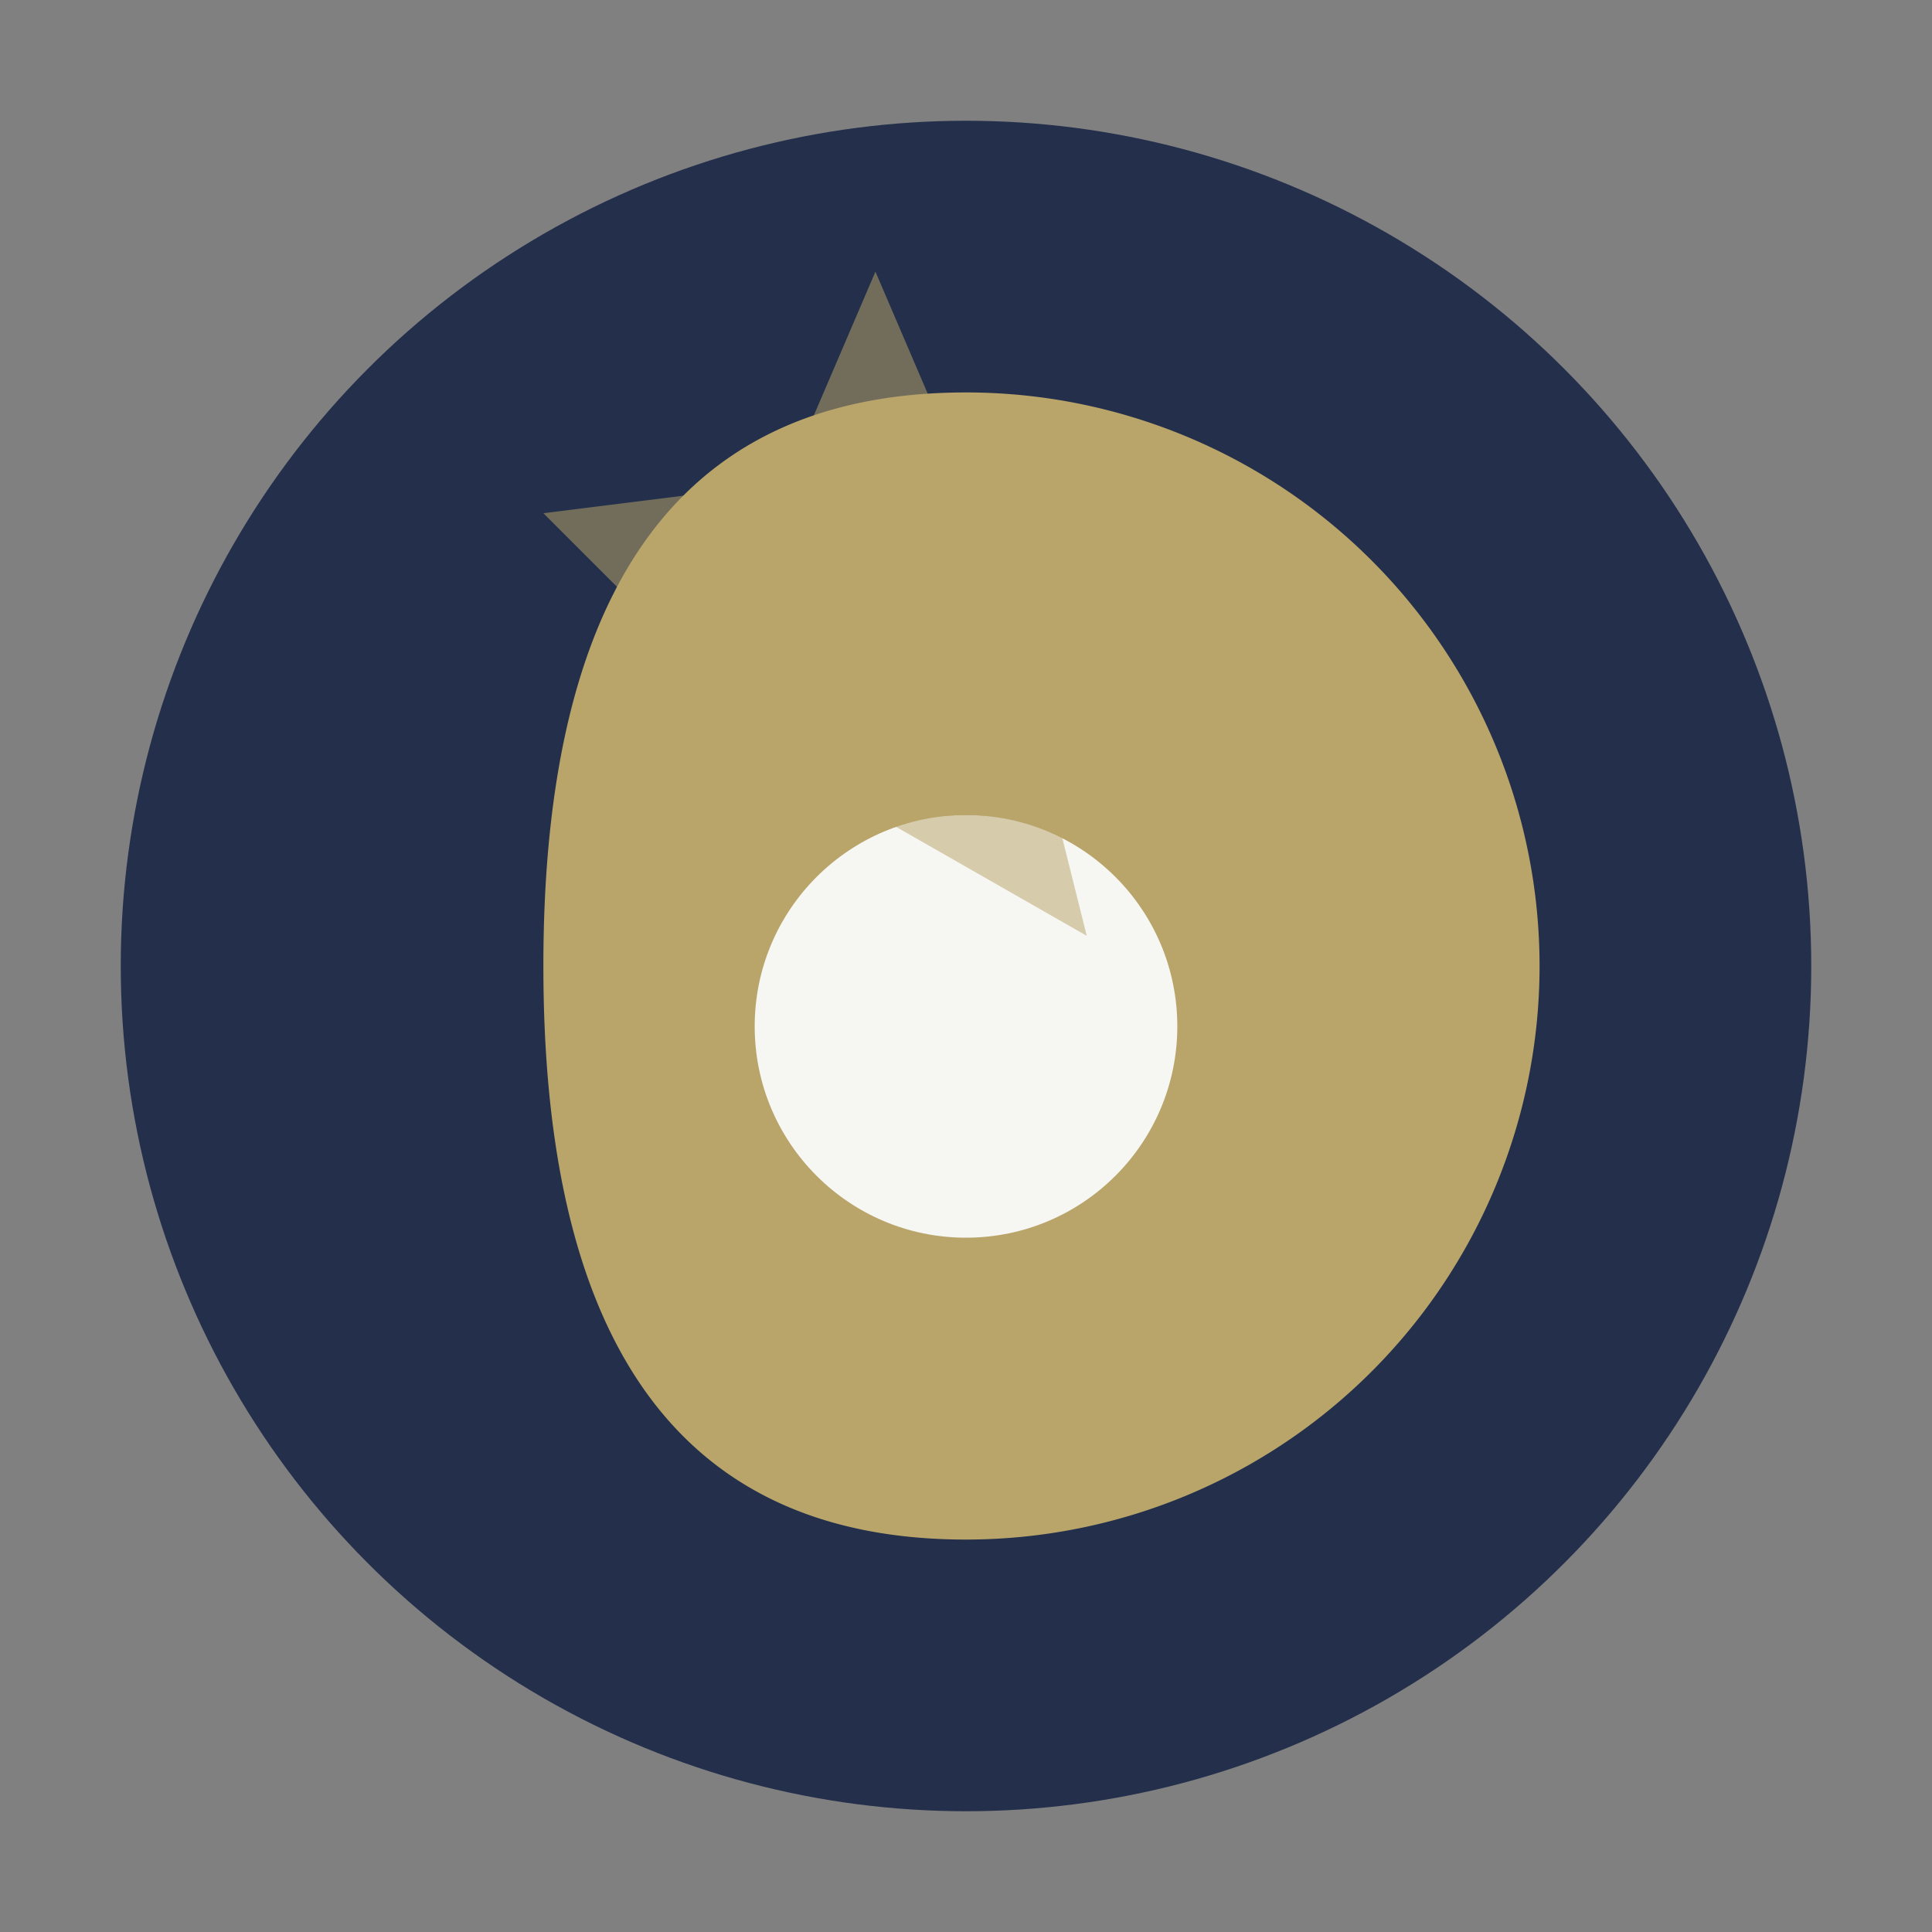
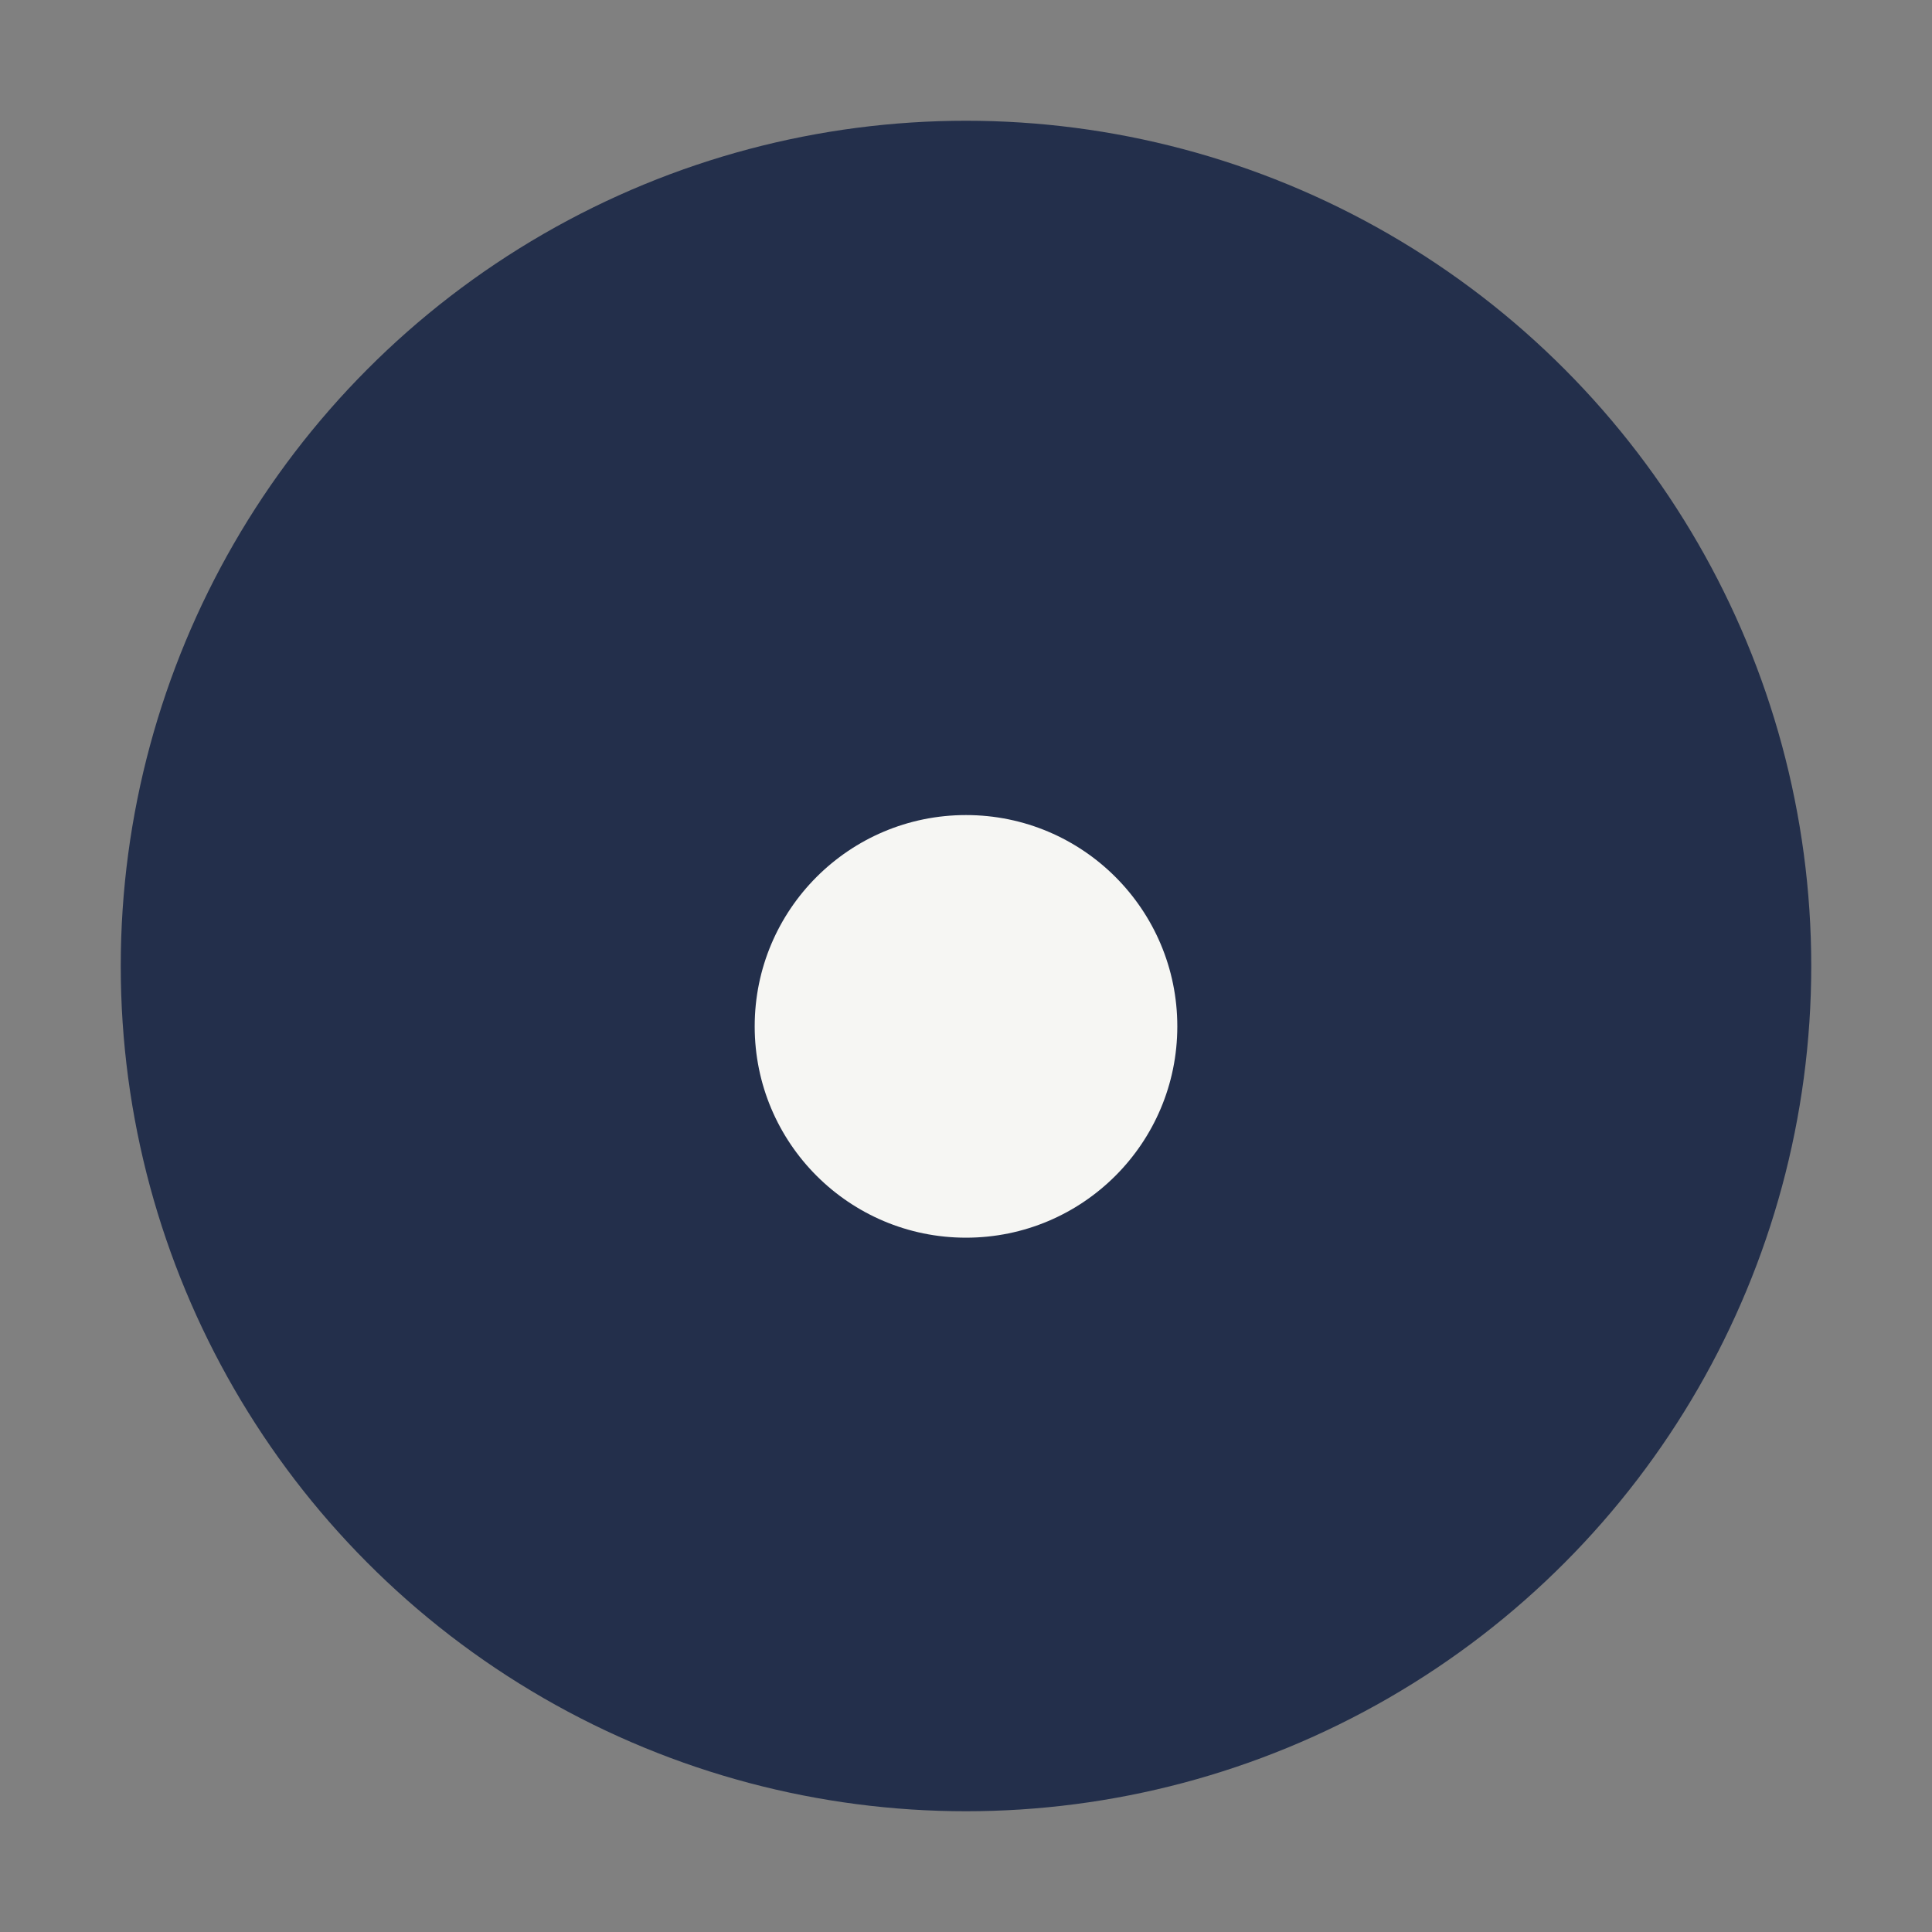
<svg xmlns="http://www.w3.org/2000/svg" width="64" height="64" viewBox="0 0 64 64">
  <rect x="0" y="0" width="64" height="64" fill="#808080" stroke="none" />
  <circle cx="32" cy="32" r="28" fill="#232F4B" />
-   <path d="M32 13a19 19 0 0 1 0 38c-10.5 0-14-8-14-19S21.5 13 32 13Z" fill="#B9A56A" />
  <circle cx="32" cy="34" r="7" fill="#F6F6F3" />
-   <path d="M38 28a10 10 0 0 0-12 0" fill="none" stroke="#B9A56A" stroke-width="2" />
-   <path d="M29 9l3 7 8 1-6 6 2 8-7-4-7 4 2-8-6-6 8-1 3-7z" fill="#B9A56A" opacity=".53" />
</svg>